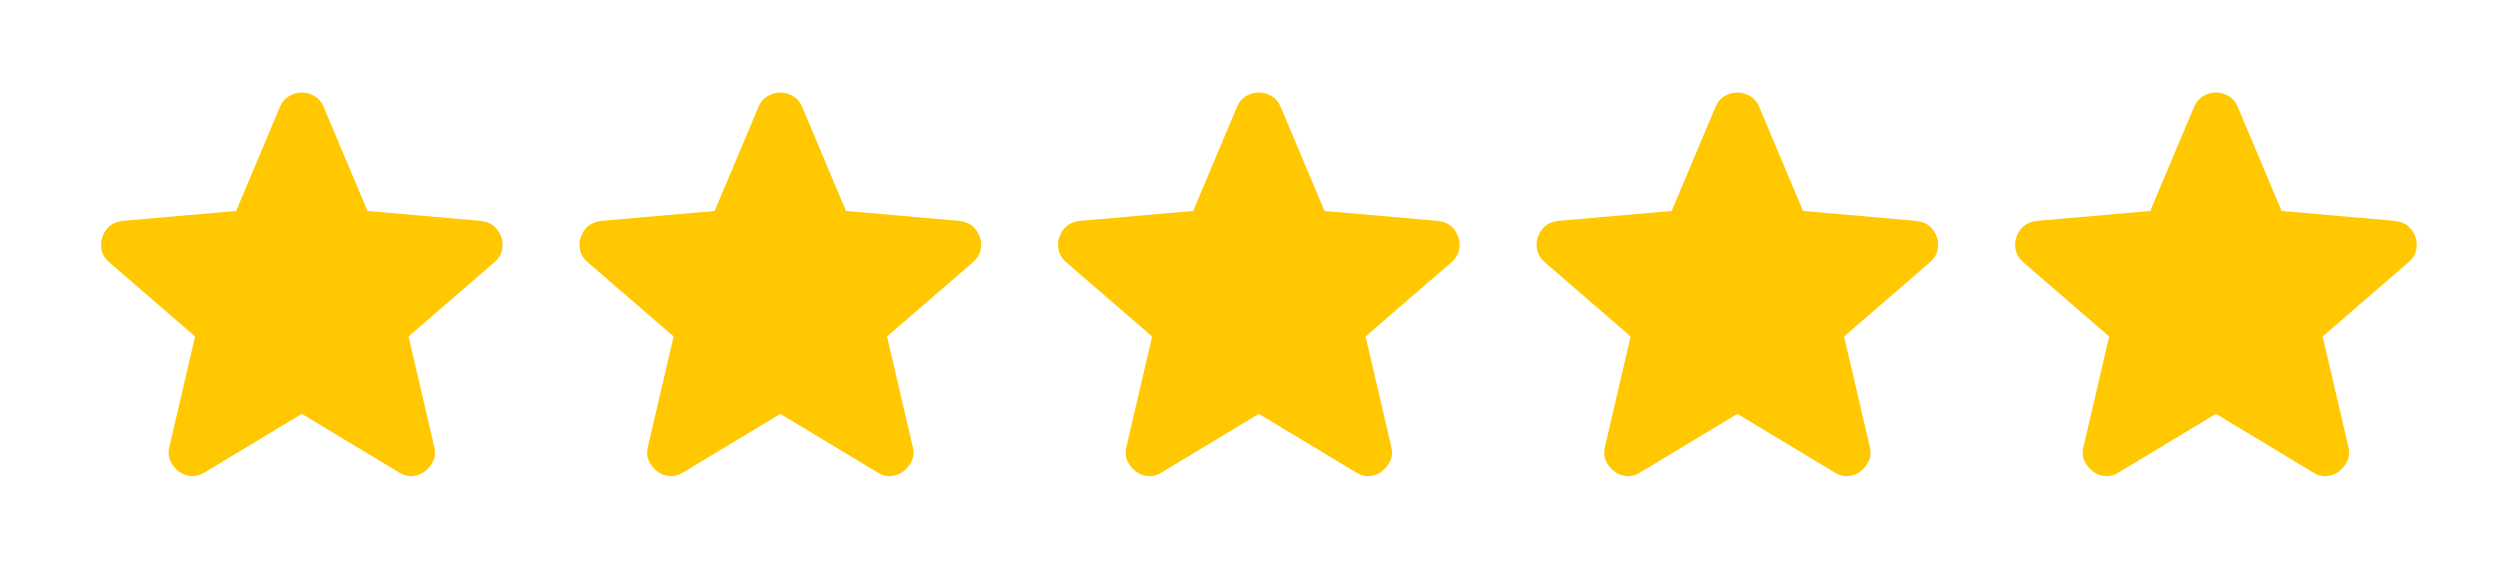
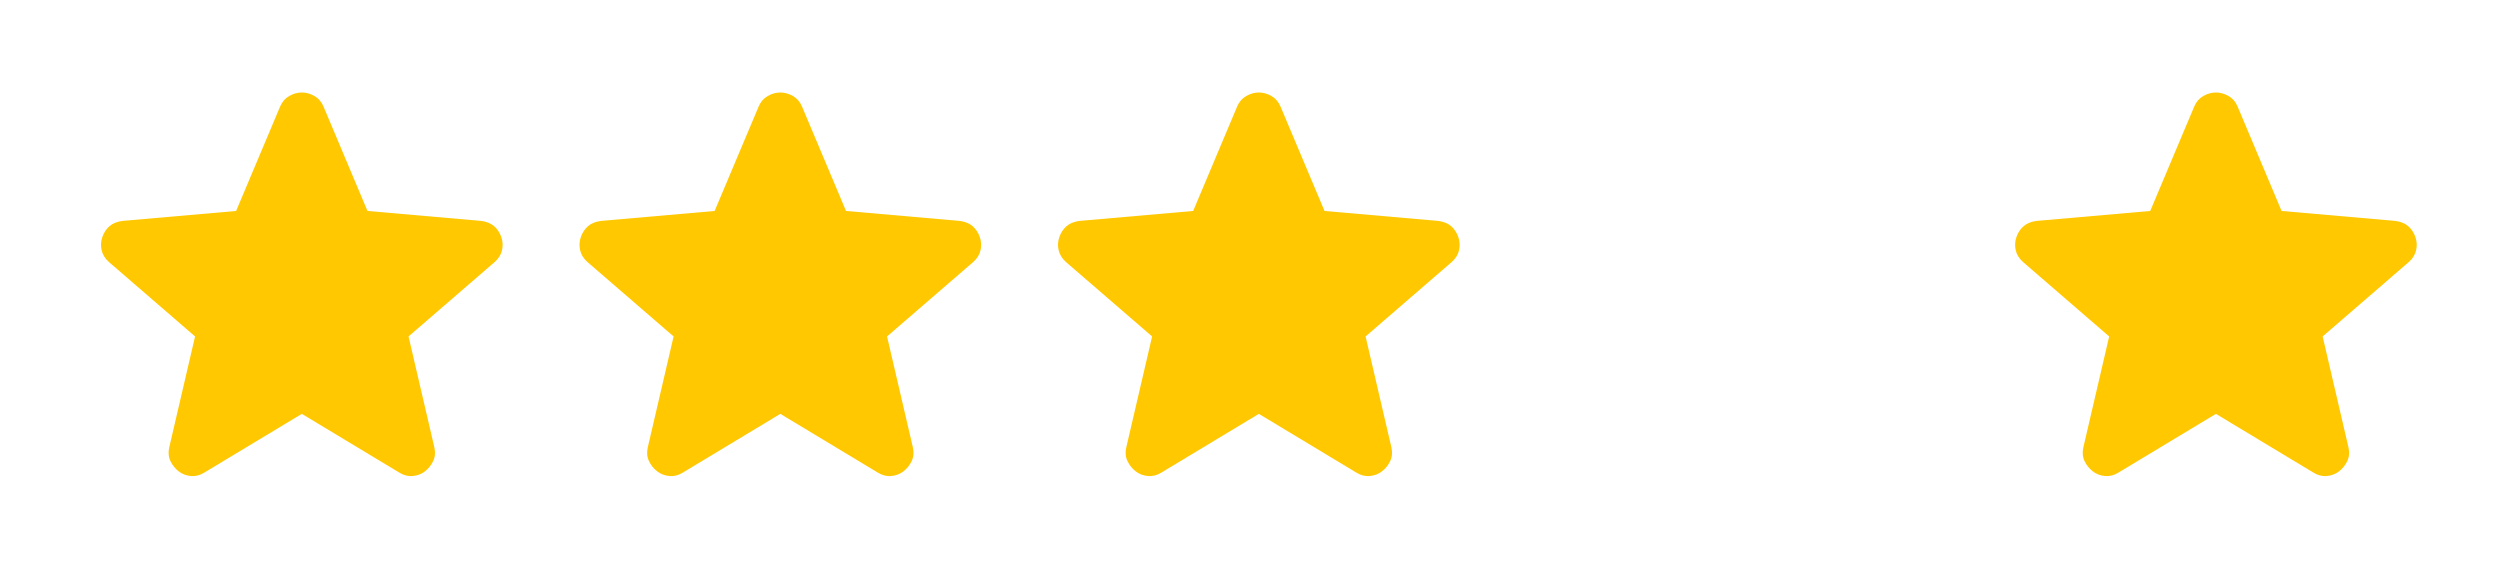
<svg xmlns="http://www.w3.org/2000/svg" width="109" height="25" viewBox="0 0 109 25" fill="none">
  <path d="M13.159 18.044L8.914 20.601C8.727 20.721 8.531 20.772 8.326 20.755C8.122 20.738 7.943 20.669 7.789 20.55C7.636 20.431 7.517 20.282 7.431 20.103C7.346 19.924 7.329 19.724 7.38 19.502L8.505 14.669L4.747 11.422C4.576 11.269 4.47 11.094 4.428 10.898C4.385 10.701 4.398 10.51 4.466 10.323C4.533 10.136 4.635 9.982 4.772 9.863C4.909 9.742 5.097 9.666 5.335 9.632L10.295 9.198L12.213 4.647C12.298 4.442 12.43 4.289 12.61 4.186C12.789 4.084 12.972 4.033 13.159 4.033C13.345 4.033 13.528 4.084 13.708 4.186C13.887 4.289 14.019 4.442 14.105 4.647L16.022 9.198L20.982 9.632C21.221 9.666 21.409 9.743 21.545 9.863C21.681 9.982 21.784 10.135 21.852 10.323C21.92 10.51 21.933 10.702 21.891 10.899C21.848 11.095 21.742 11.269 21.57 11.422L17.812 14.669L18.937 19.502C18.988 19.723 18.971 19.924 18.886 20.103C18.801 20.282 18.681 20.431 18.528 20.55C18.375 20.669 18.195 20.737 17.991 20.755C17.786 20.772 17.59 20.721 17.403 20.601L13.159 18.044Z" fill="#FFC800" />
  <path d="M34.022 18.044L29.778 20.601C29.59 20.721 29.394 20.772 29.19 20.755C28.985 20.738 28.806 20.669 28.653 20.55C28.499 20.431 28.38 20.282 28.295 20.103C28.209 19.924 28.192 19.724 28.244 19.502L29.369 14.669L25.61 11.422C25.44 11.269 25.333 11.094 25.291 10.898C25.249 10.701 25.261 10.51 25.329 10.323C25.396 10.136 25.499 9.982 25.636 9.863C25.773 9.742 25.96 9.666 26.198 9.632L31.158 9.198L33.076 4.647C33.161 4.442 33.293 4.289 33.473 4.186C33.652 4.084 33.835 4.033 34.022 4.033C34.209 4.033 34.392 4.084 34.571 4.186C34.751 4.289 34.883 4.442 34.968 4.647L36.886 9.198L41.846 9.632C42.084 9.666 42.272 9.743 42.408 9.863C42.545 9.982 42.647 10.135 42.715 10.323C42.783 10.51 42.796 10.702 42.754 10.899C42.712 11.095 42.605 11.269 42.434 11.422L38.675 14.669L39.8 19.502C39.851 19.723 39.834 19.924 39.749 20.103C39.664 20.282 39.545 20.431 39.391 20.55C39.238 20.669 39.059 20.737 38.854 20.755C38.65 20.772 38.454 20.721 38.266 20.601L34.022 18.044Z" fill="#FFC800" />
  <path d="M54.885 18.044L50.641 20.601C50.453 20.721 50.257 20.772 50.053 20.755C49.848 20.738 49.669 20.669 49.516 20.55C49.363 20.431 49.243 20.282 49.158 20.103C49.073 19.924 49.056 19.724 49.107 19.502L50.232 14.669L46.473 11.422C46.303 11.269 46.197 11.094 46.154 10.898C46.112 10.701 46.125 10.51 46.192 10.323C46.26 10.136 46.362 9.982 46.499 9.863C46.636 9.742 46.824 9.666 47.061 9.632L52.022 9.198L53.939 4.647C54.024 4.442 54.157 4.289 54.336 4.186C54.515 4.084 54.698 4.033 54.885 4.033C55.072 4.033 55.255 4.084 55.434 4.186C55.614 4.289 55.746 4.442 55.831 4.647L57.749 9.198L62.709 9.632C62.948 9.666 63.135 9.743 63.272 9.863C63.408 9.982 63.51 10.135 63.578 10.323C63.647 10.51 63.659 10.702 63.617 10.899C63.575 11.095 63.468 11.269 63.297 11.422L59.539 14.669L60.664 19.502C60.715 19.723 60.698 19.924 60.612 20.103C60.527 20.282 60.408 20.431 60.255 20.55C60.101 20.669 59.922 20.737 59.718 20.755C59.513 20.772 59.317 20.721 59.13 20.601L54.885 18.044Z" fill="#FFC800" />
-   <path d="M75.749 18.044L71.504 20.601C71.317 20.721 71.121 20.772 70.916 20.755C70.712 20.738 70.533 20.669 70.379 20.55C70.226 20.431 70.106 20.282 70.021 20.103C69.936 19.924 69.919 19.724 69.97 19.502L71.095 14.669L67.337 11.422C67.166 11.269 67.06 11.094 67.018 10.898C66.975 10.701 66.988 10.51 67.055 10.323C67.123 10.136 67.225 9.982 67.362 9.863C67.499 9.742 67.687 9.666 67.925 9.632L72.885 9.198L74.802 4.647C74.888 4.442 75.02 4.289 75.199 4.186C75.379 4.084 75.562 4.033 75.749 4.033C75.935 4.033 76.118 4.084 76.298 4.186C76.477 4.289 76.609 4.442 76.695 4.647L78.612 9.198L83.572 9.632C83.811 9.666 83.998 9.743 84.135 9.863C84.271 9.982 84.373 10.135 84.442 10.323C84.51 10.51 84.523 10.702 84.48 10.899C84.438 11.095 84.332 11.269 84.16 11.422L80.402 14.669L81.527 19.502C81.578 19.723 81.561 19.924 81.476 20.103C81.391 20.282 81.271 20.431 81.118 20.55C80.964 20.669 80.785 20.737 80.581 20.755C80.376 20.772 80.18 20.721 79.993 20.601L75.749 18.044Z" fill="#FFC800" />
  <path d="M96.614 18.044L92.37 20.601C92.182 20.721 91.986 20.772 91.781 20.755C91.577 20.738 91.398 20.669 91.245 20.55C91.091 20.431 90.972 20.282 90.886 20.103C90.801 19.924 90.784 19.724 90.835 19.502L91.96 14.669L88.202 11.422C88.031 11.269 87.925 11.094 87.883 10.898C87.841 10.701 87.853 10.51 87.921 10.323C87.988 10.136 88.09 9.982 88.228 9.863C88.365 9.742 88.552 9.666 88.79 9.632L93.75 9.198L95.668 4.647C95.753 4.442 95.885 4.289 96.064 4.186C96.244 4.084 96.427 4.033 96.614 4.033C96.8 4.033 96.984 4.084 97.163 4.186C97.342 4.289 97.475 4.442 97.56 4.647L99.477 9.198L104.438 9.632C104.676 9.666 104.864 9.743 105 9.863C105.136 9.982 105.239 10.135 105.307 10.323C105.375 10.51 105.388 10.702 105.346 10.899C105.303 11.095 105.197 11.269 105.026 11.422L101.267 14.669L102.392 19.502C102.443 19.723 102.426 19.924 102.341 20.103C102.256 20.282 102.136 20.431 101.983 20.55C101.83 20.669 101.651 20.737 101.446 20.755C101.242 20.772 101.045 20.721 100.858 20.601L96.614 18.044Z" fill="#FFC800" />
</svg>